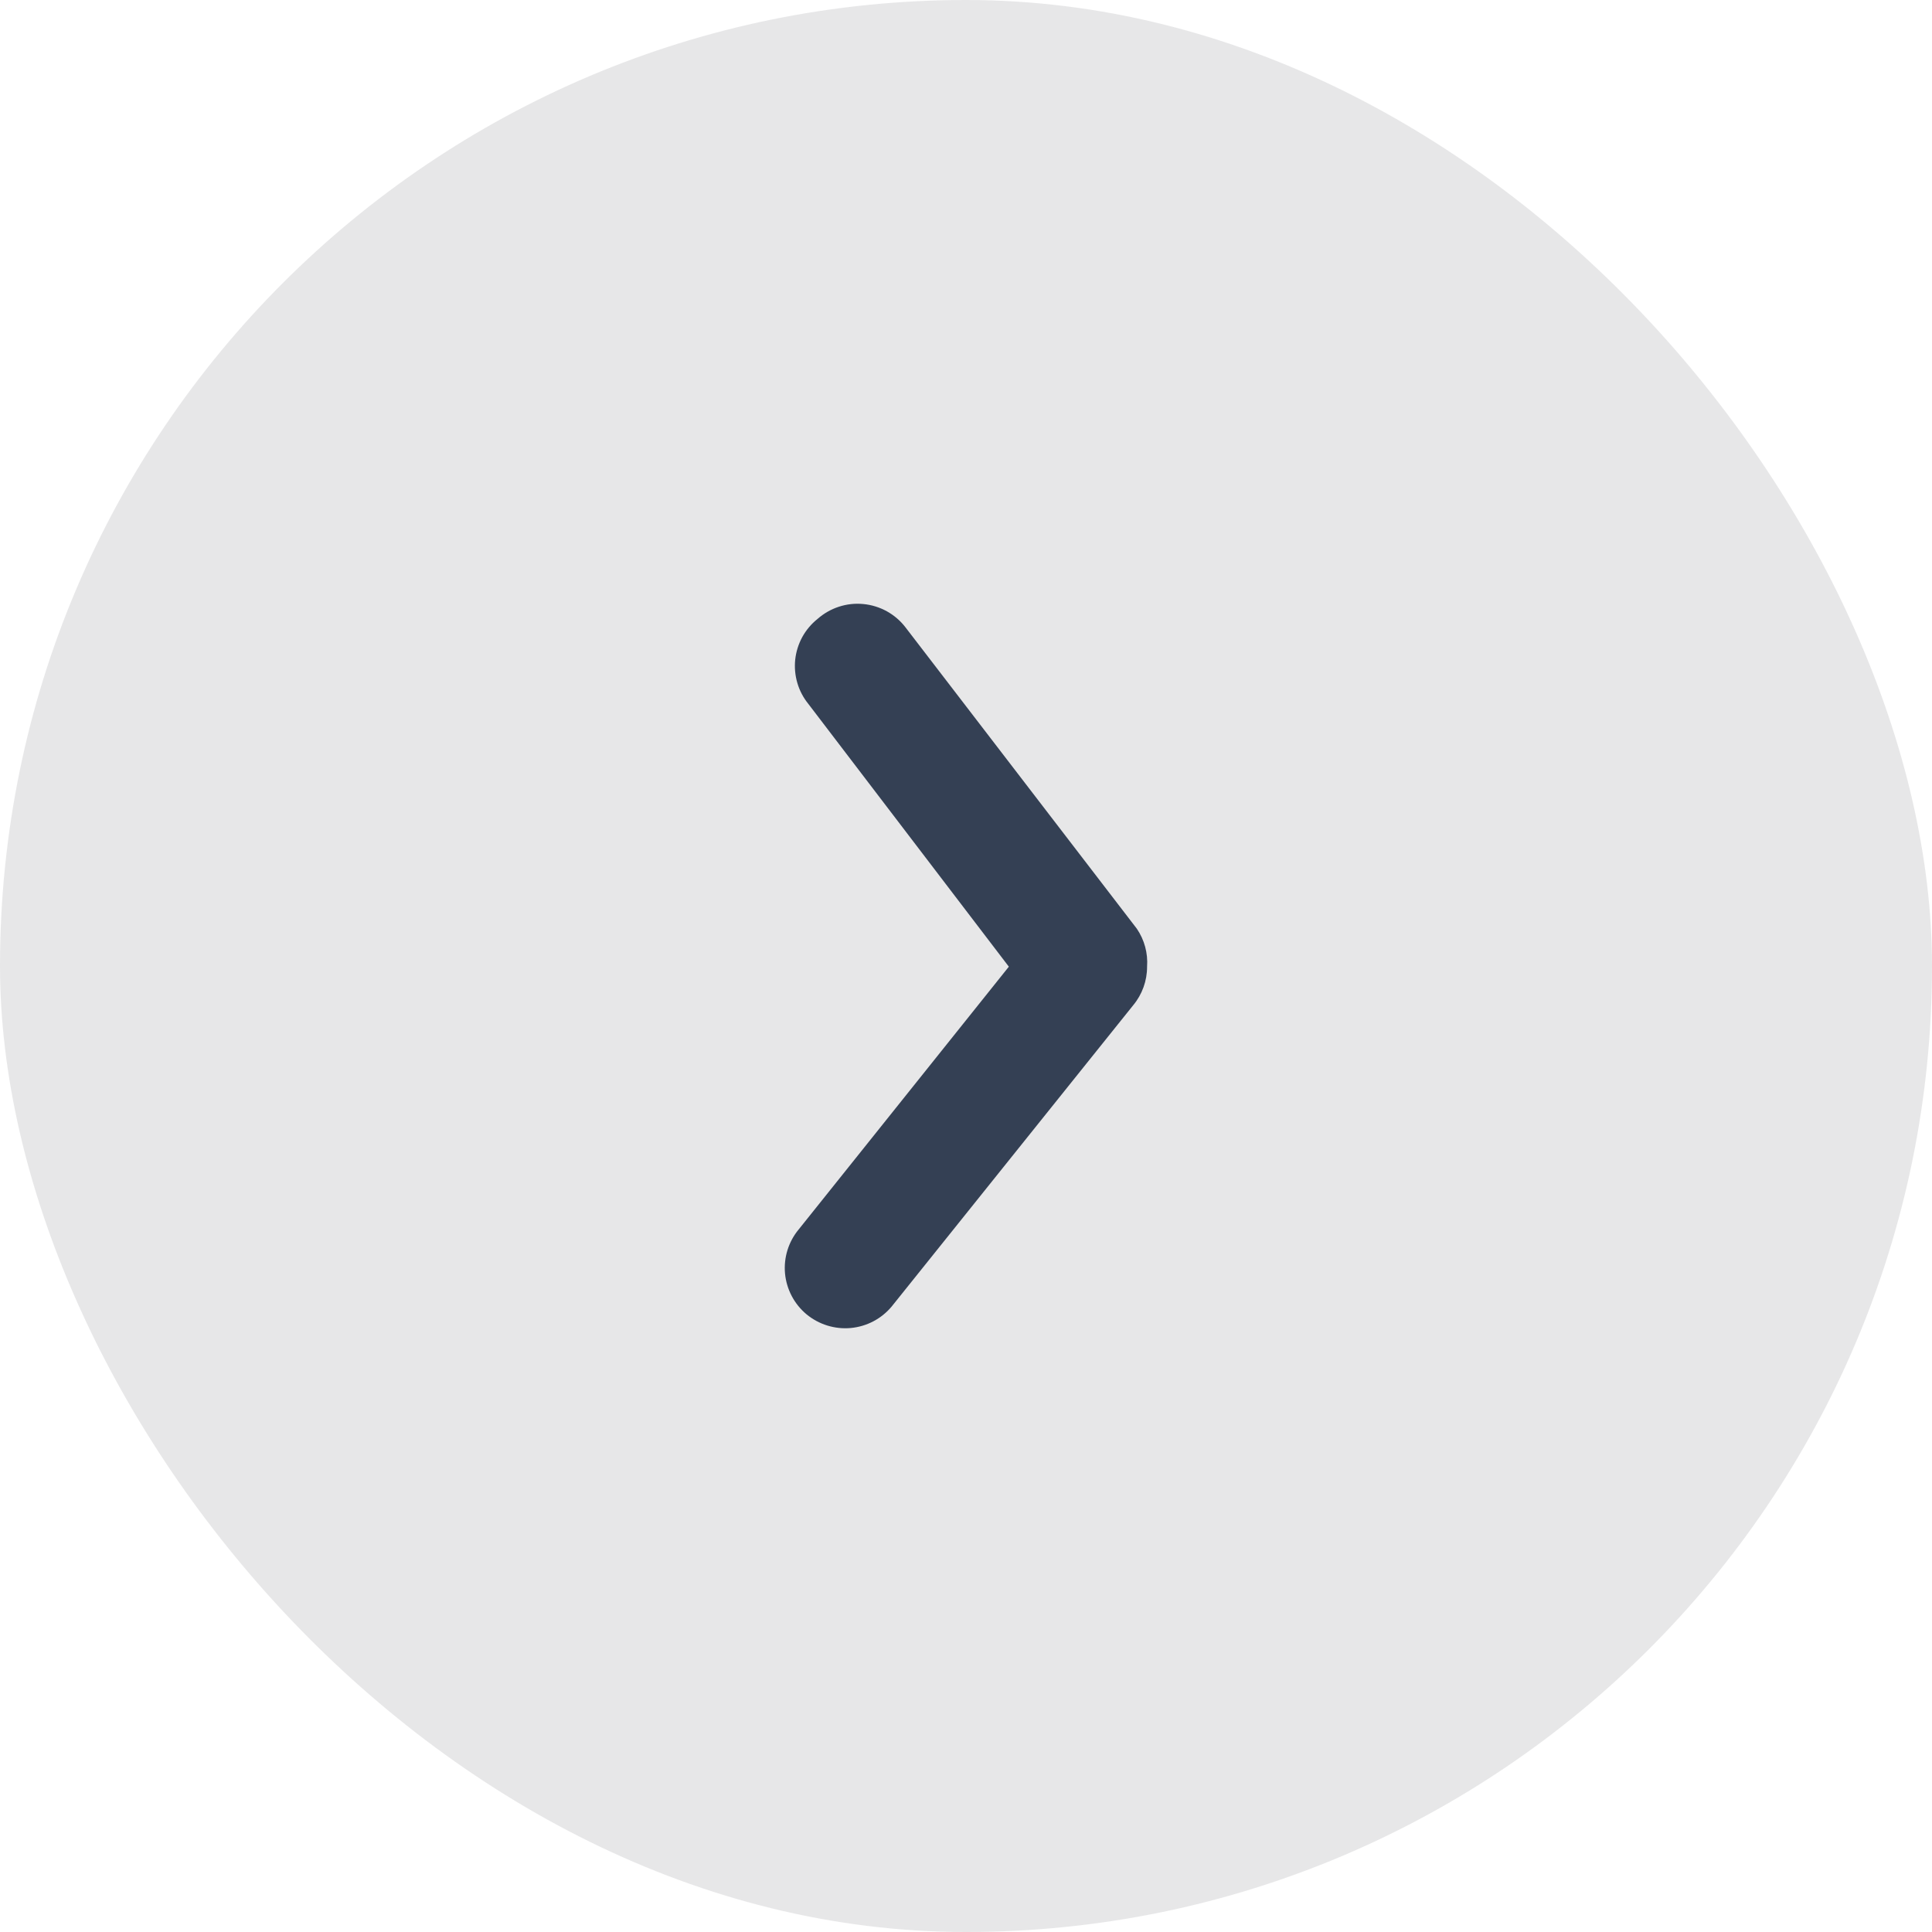
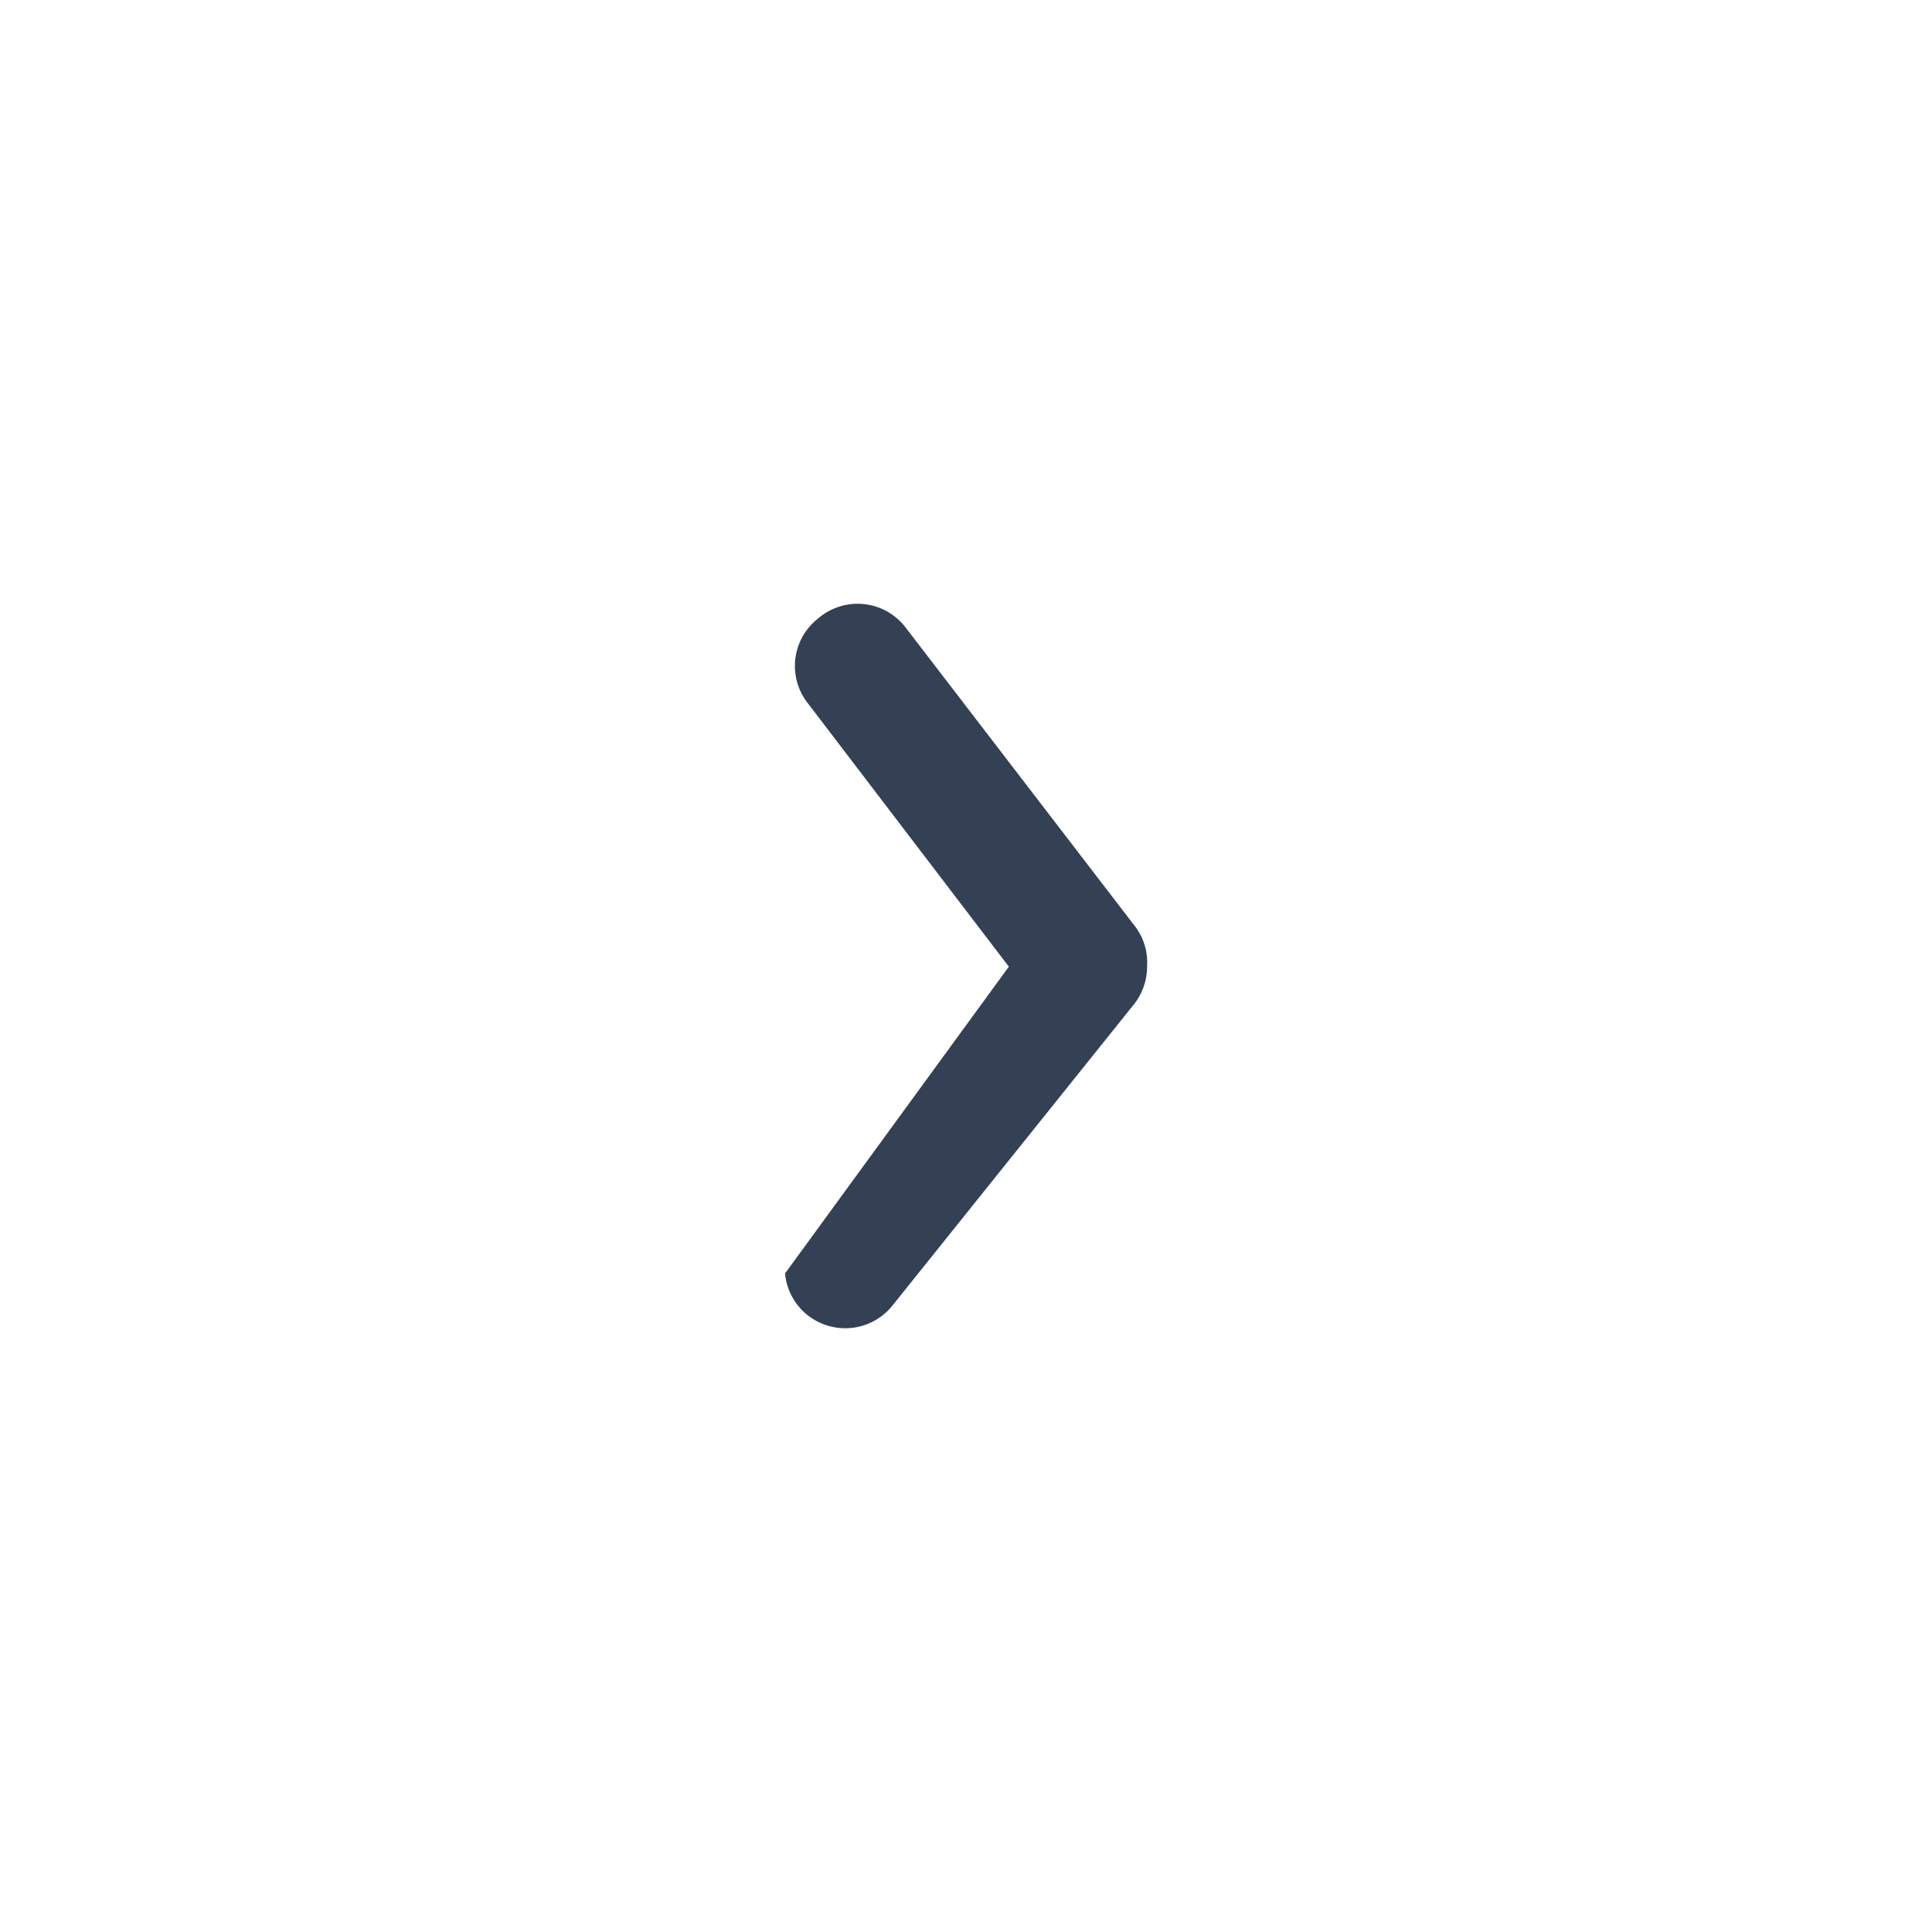
<svg xmlns="http://www.w3.org/2000/svg" width="40" height="40" viewBox="0 0 40 40" fill="none">
-   <rect width="40" height="40" rx="20" fill="#0C111D" fill-opacity="0.1" />
-   <path d="M23.749 20.014C23.75 20.305 23.648 20.588 23.462 20.812L18.462 27.049C18.25 27.304 17.945 27.464 17.614 27.495C17.284 27.525 16.955 27.423 16.699 27.212C16.444 27 16.284 26.695 16.253 26.366C16.223 26.036 16.325 25.707 16.537 25.453L20.887 20.014L16.737 14.575C16.633 14.447 16.555 14.3 16.509 14.143C16.462 13.985 16.447 13.82 16.464 13.656C16.482 13.493 16.531 13.335 16.61 13.19C16.689 13.046 16.796 12.919 16.924 12.816C17.053 12.702 17.204 12.615 17.367 12.562C17.531 12.508 17.704 12.489 17.875 12.506C18.046 12.522 18.212 12.574 18.363 12.657C18.513 12.741 18.645 12.854 18.749 12.991L23.537 19.228C23.694 19.459 23.769 19.735 23.749 20.014Z" fill="#344054" />
+   <path d="M23.749 20.014C23.75 20.305 23.648 20.588 23.462 20.812L18.462 27.049C18.25 27.304 17.945 27.464 17.614 27.495C17.284 27.525 16.955 27.423 16.699 27.212C16.444 27 16.284 26.695 16.253 26.366L20.887 20.014L16.737 14.575C16.633 14.447 16.555 14.3 16.509 14.143C16.462 13.985 16.447 13.82 16.464 13.656C16.482 13.493 16.531 13.335 16.61 13.19C16.689 13.046 16.796 12.919 16.924 12.816C17.053 12.702 17.204 12.615 17.367 12.562C17.531 12.508 17.704 12.489 17.875 12.506C18.046 12.522 18.212 12.574 18.363 12.657C18.513 12.741 18.645 12.854 18.749 12.991L23.537 19.228C23.694 19.459 23.769 19.735 23.749 20.014Z" fill="#344054" />
</svg>